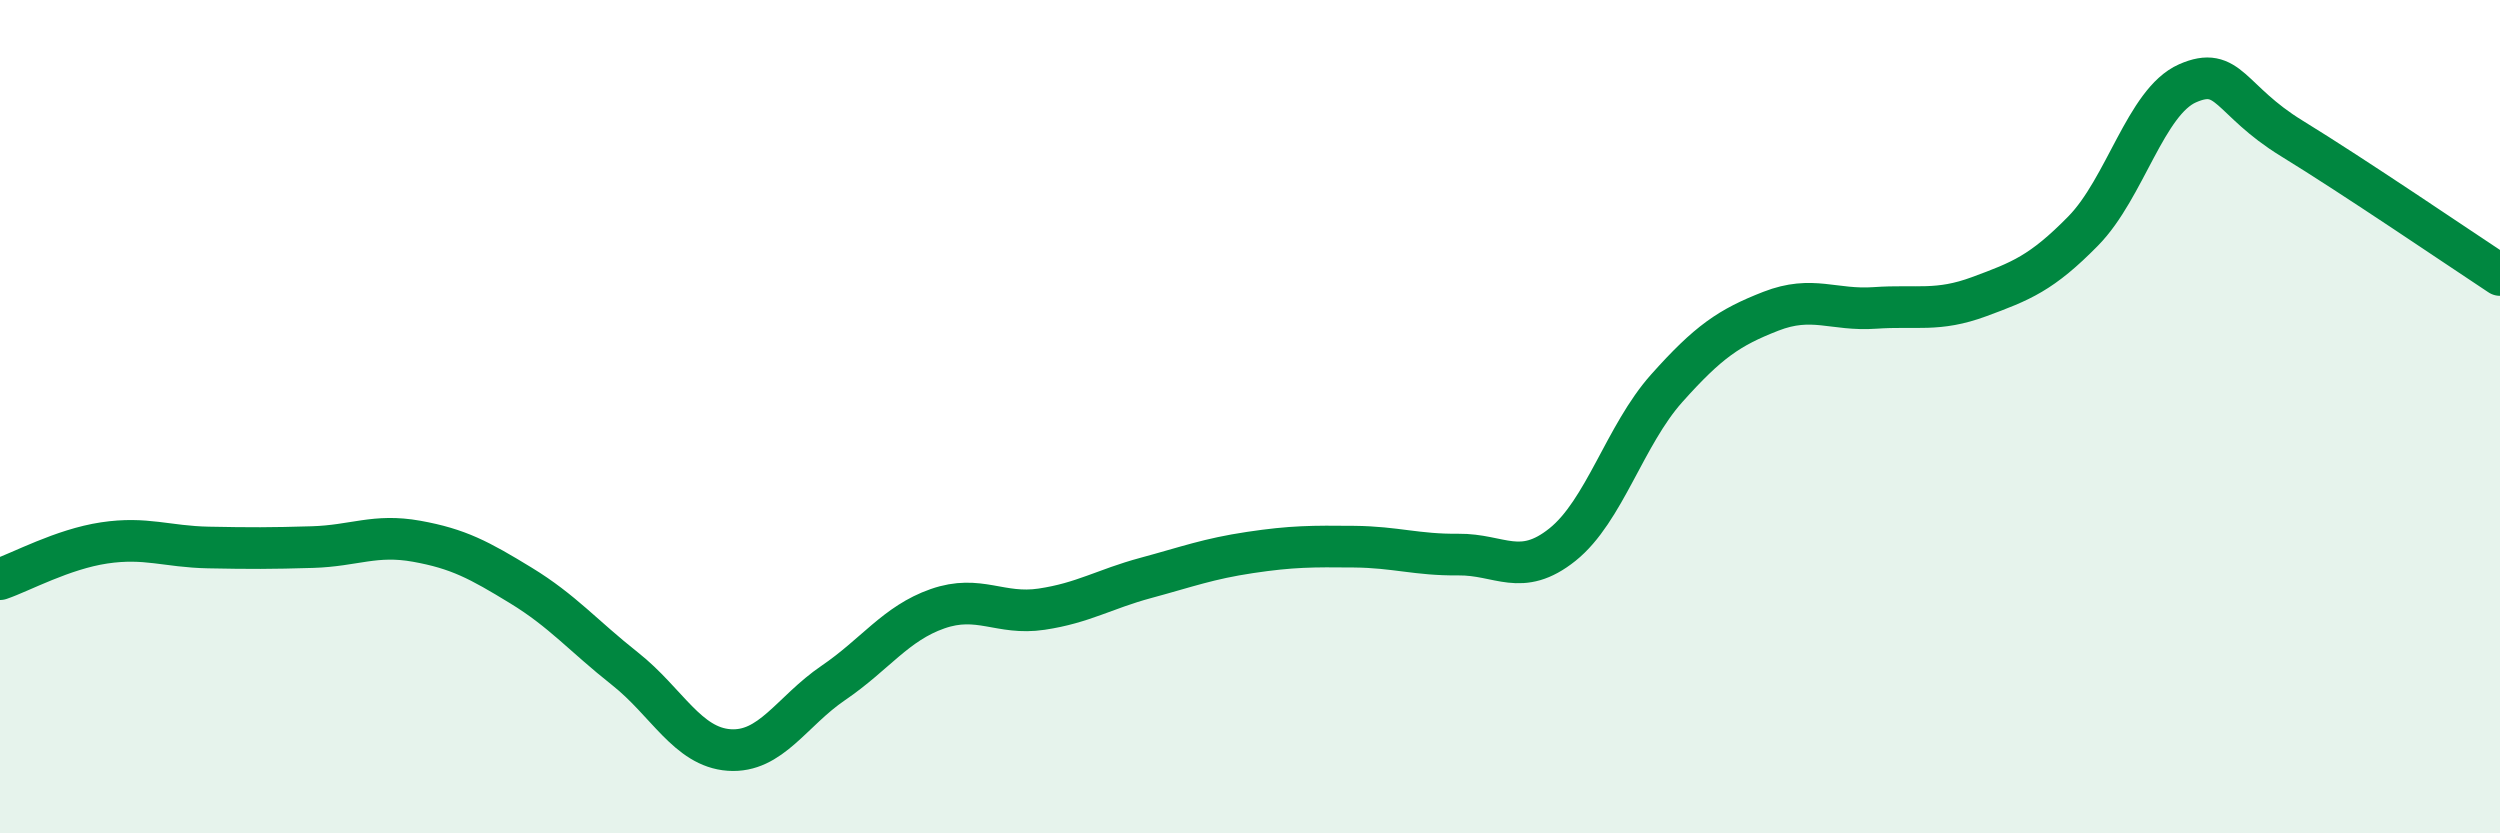
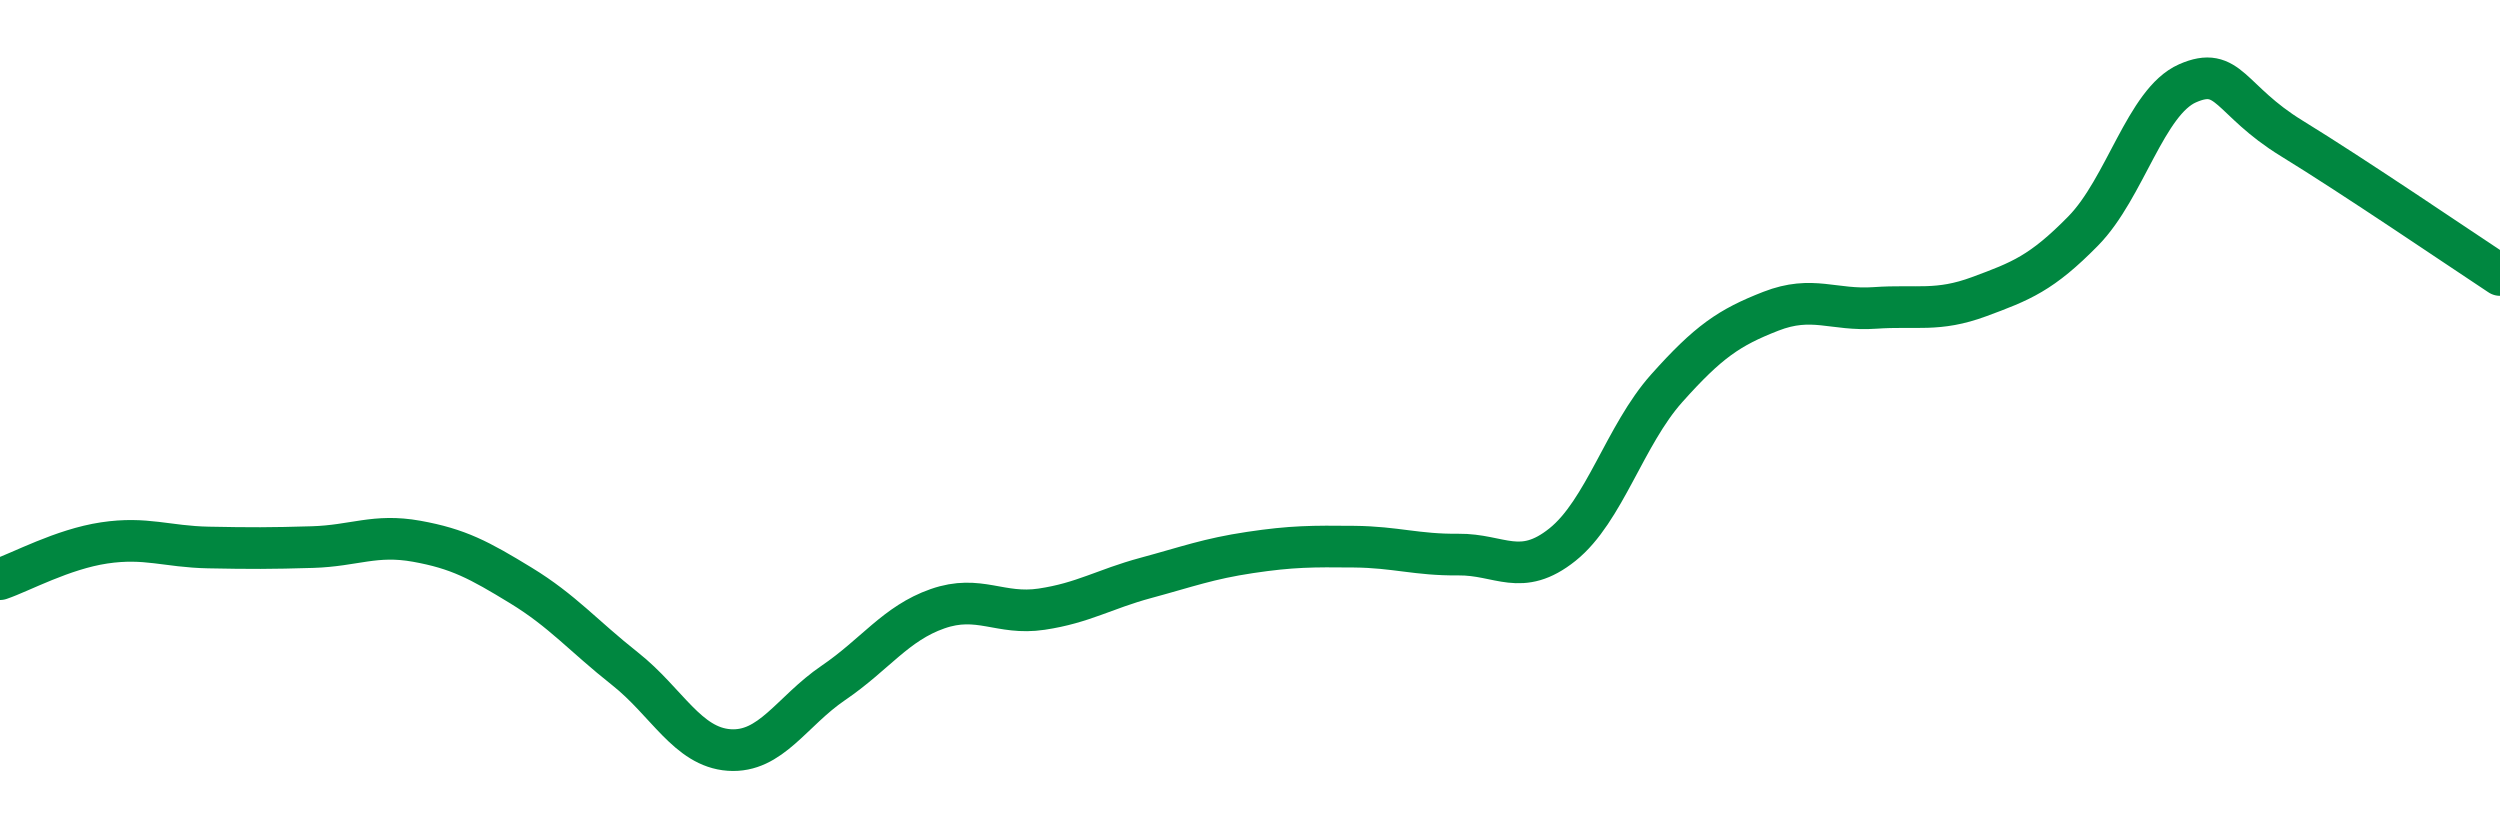
<svg xmlns="http://www.w3.org/2000/svg" width="60" height="20" viewBox="0 0 60 20">
-   <path d="M 0,13.9 C 0.5,13.73 1.5,13.18 2.5,13.03 C 3.5,12.88 4,13.12 5,13.14 C 6,13.16 6.5,13.16 7.5,13.13 C 8.5,13.1 9,12.81 10,12.99 C 11,13.17 11.5,13.44 12.5,14.05 C 13.5,14.66 14,15.26 15,16.05 C 16,16.84 16.5,17.93 17.5,18 C 18.5,18.07 19,17.07 20,16.39 C 21,15.71 21.5,14.96 22.5,14.61 C 23.5,14.26 24,14.77 25,14.62 C 26,14.47 26.5,14.14 27.5,13.87 C 28.5,13.6 29,13.41 30,13.26 C 31,13.11 31.5,13.11 32.5,13.12 C 33.5,13.13 34,13.32 35,13.31 C 36,13.3 36.5,13.87 37.5,13.07 C 38.5,12.27 39,10.44 40,9.32 C 41,8.2 41.5,7.86 42.5,7.47 C 43.5,7.08 44,7.46 45,7.39 C 46,7.32 46.5,7.49 47.5,7.12 C 48.5,6.75 49,6.56 50,5.54 C 51,4.52 51.5,2.44 52.5,2 C 53.5,1.56 53.5,2.4 55,3.32 C 56.5,4.24 59,5.94 60,6.6L60 20L0 20Z" fill="#008740" opacity="0.1" stroke-linecap="round" stroke-linejoin="round" />
  <path d="M 0,13.9 C 0.5,13.73 1.5,13.18 2.5,13.03 C 3.5,12.88 4,13.12 5,13.14 C 6,13.16 6.5,13.16 7.5,13.13 C 8.5,13.1 9,12.81 10,12.99 C 11,13.17 11.5,13.44 12.5,14.05 C 13.5,14.66 14,15.26 15,16.05 C 16,16.84 16.5,17.93 17.5,18 C 18.5,18.07 19,17.07 20,16.39 C 21,15.71 21.5,14.96 22.5,14.61 C 23.5,14.26 24,14.77 25,14.62 C 26,14.47 26.5,14.14 27.5,13.87 C 28.5,13.6 29,13.41 30,13.26 C 31,13.11 31.5,13.11 32.5,13.12 C 33.5,13.13 34,13.32 35,13.31 C 36,13.3 36.5,13.87 37.5,13.07 C 38.5,12.27 39,10.44 40,9.32 C 41,8.2 41.5,7.86 42.5,7.47 C 43.5,7.08 44,7.46 45,7.39 C 46,7.32 46.5,7.49 47.5,7.12 C 48.5,6.75 49,6.56 50,5.54 C 51,4.52 51.5,2.44 52.5,2 C 53.5,1.56 53.5,2.4 55,3.32 C 56.5,4.24 59,5.94 60,6.6" stroke="#008740" stroke-width="1" fill="none" stroke-linecap="round" stroke-linejoin="round" />
</svg>